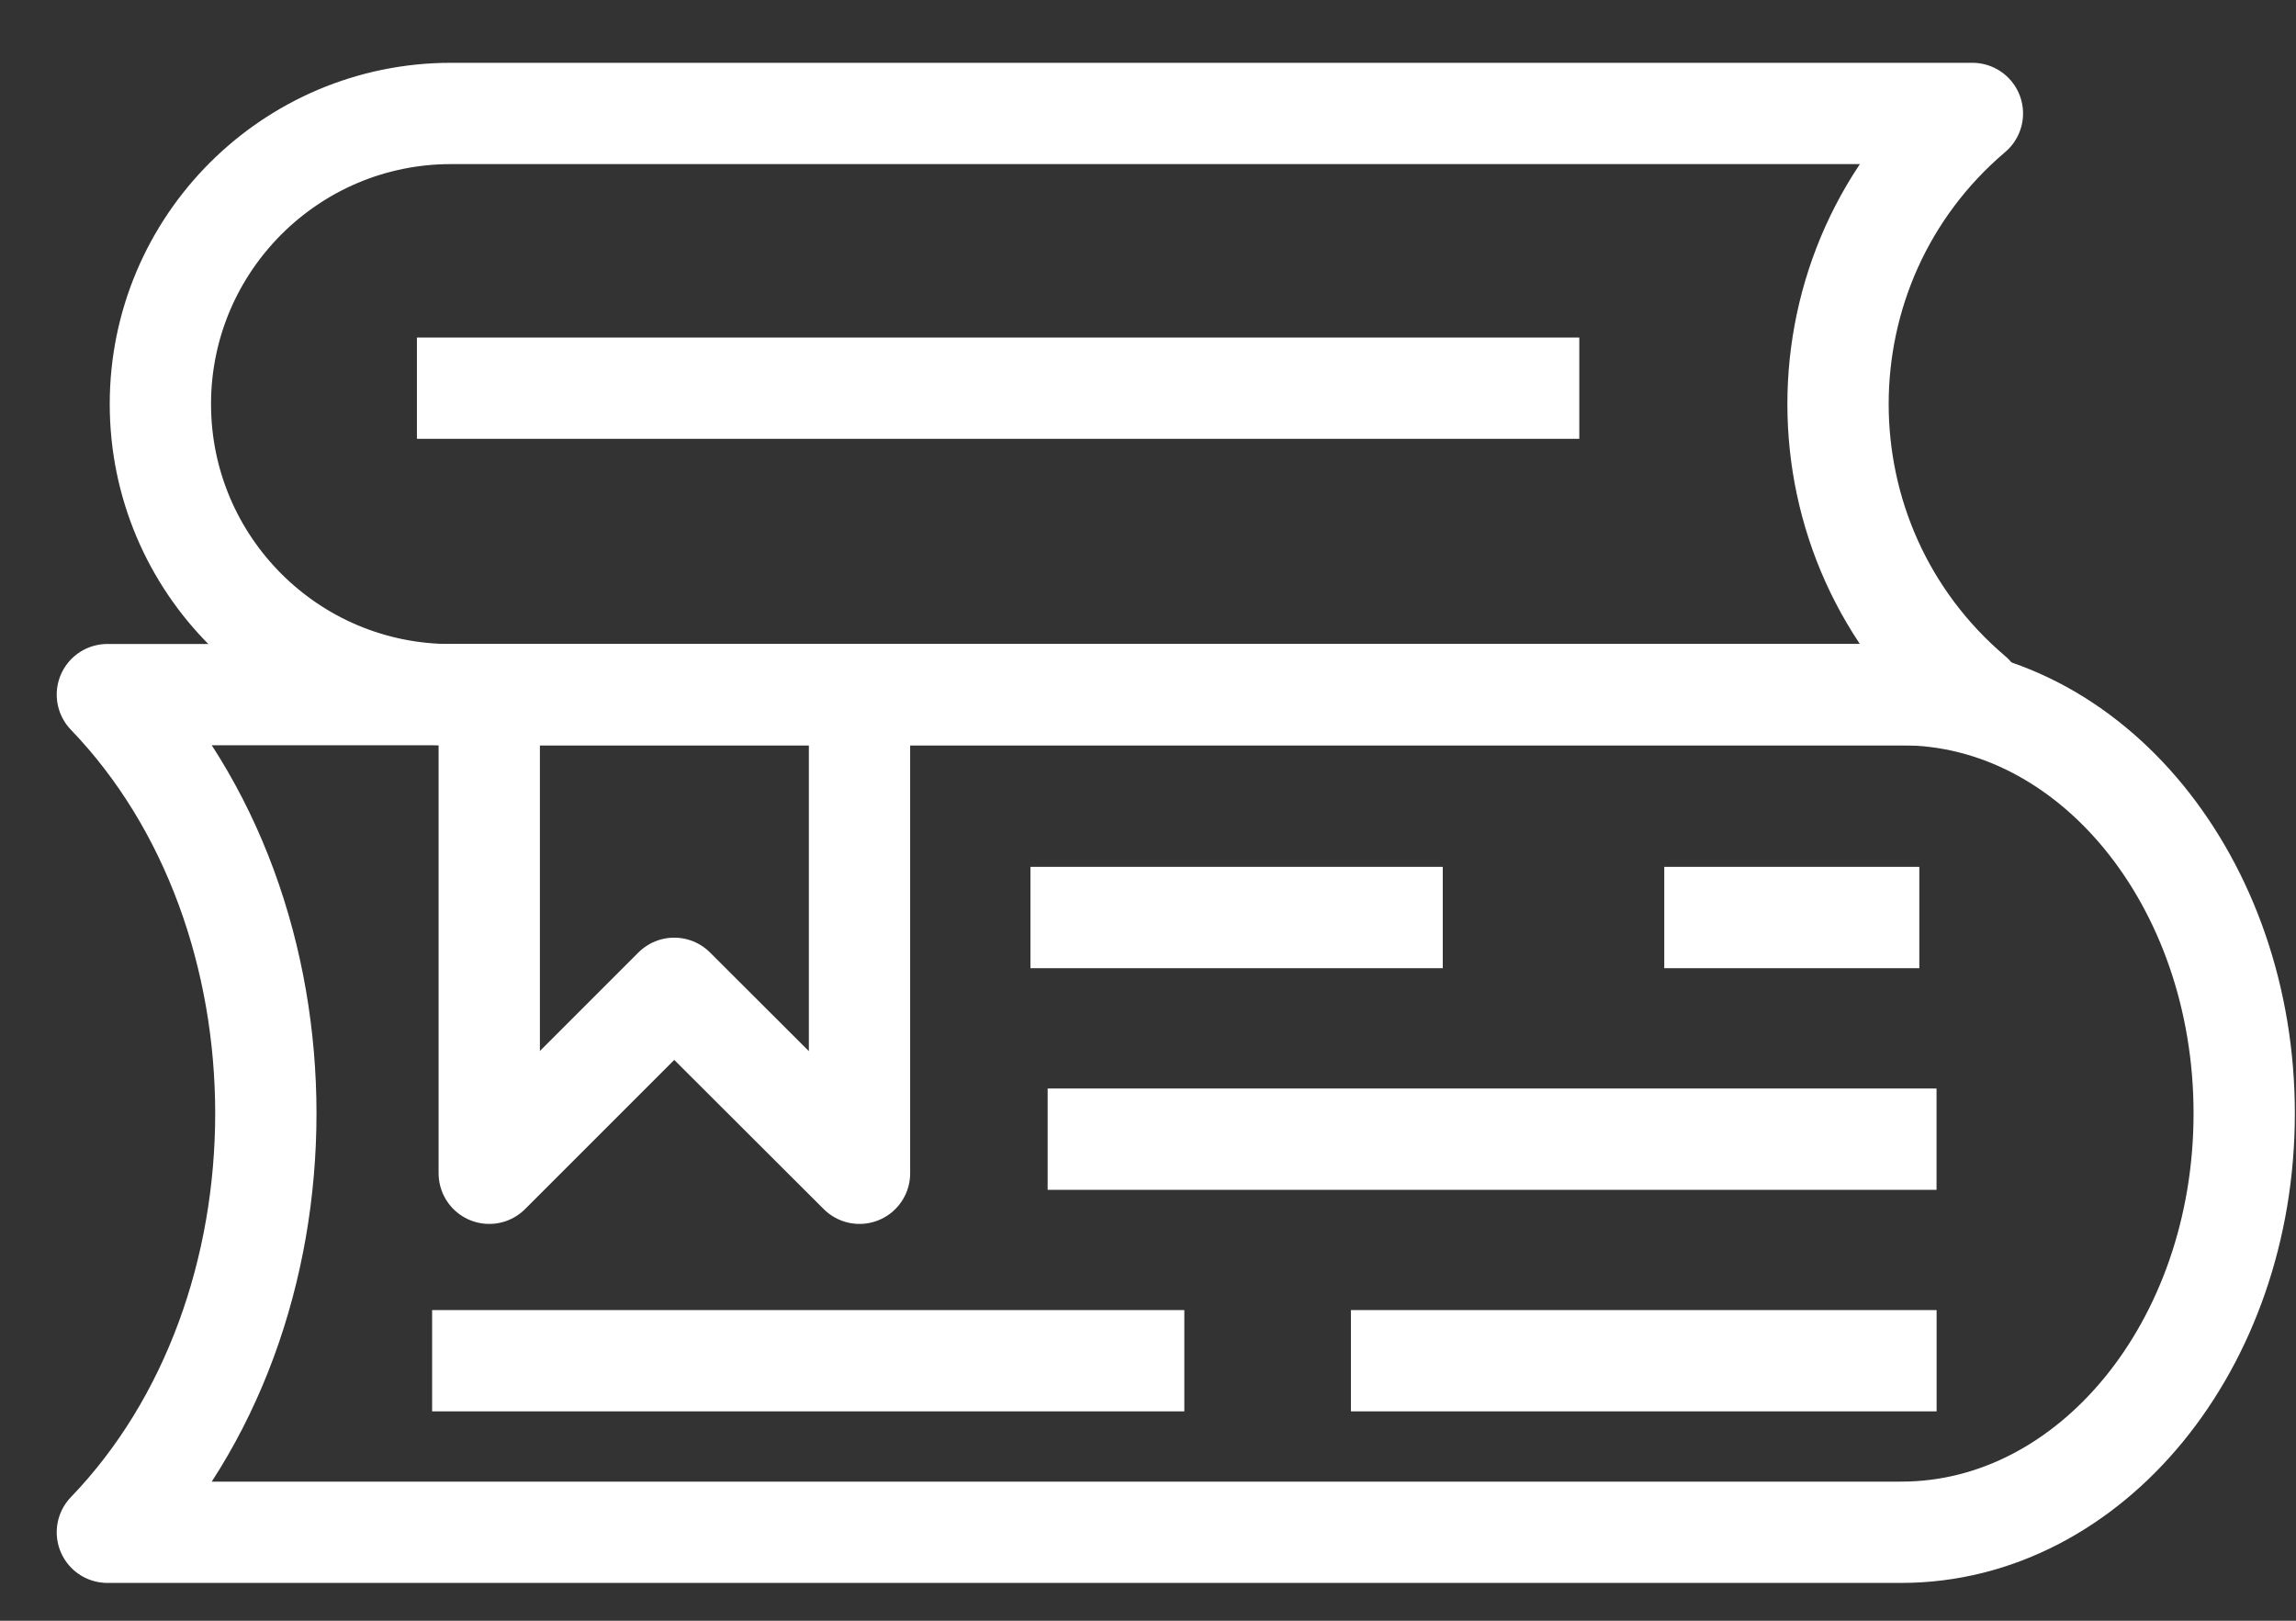
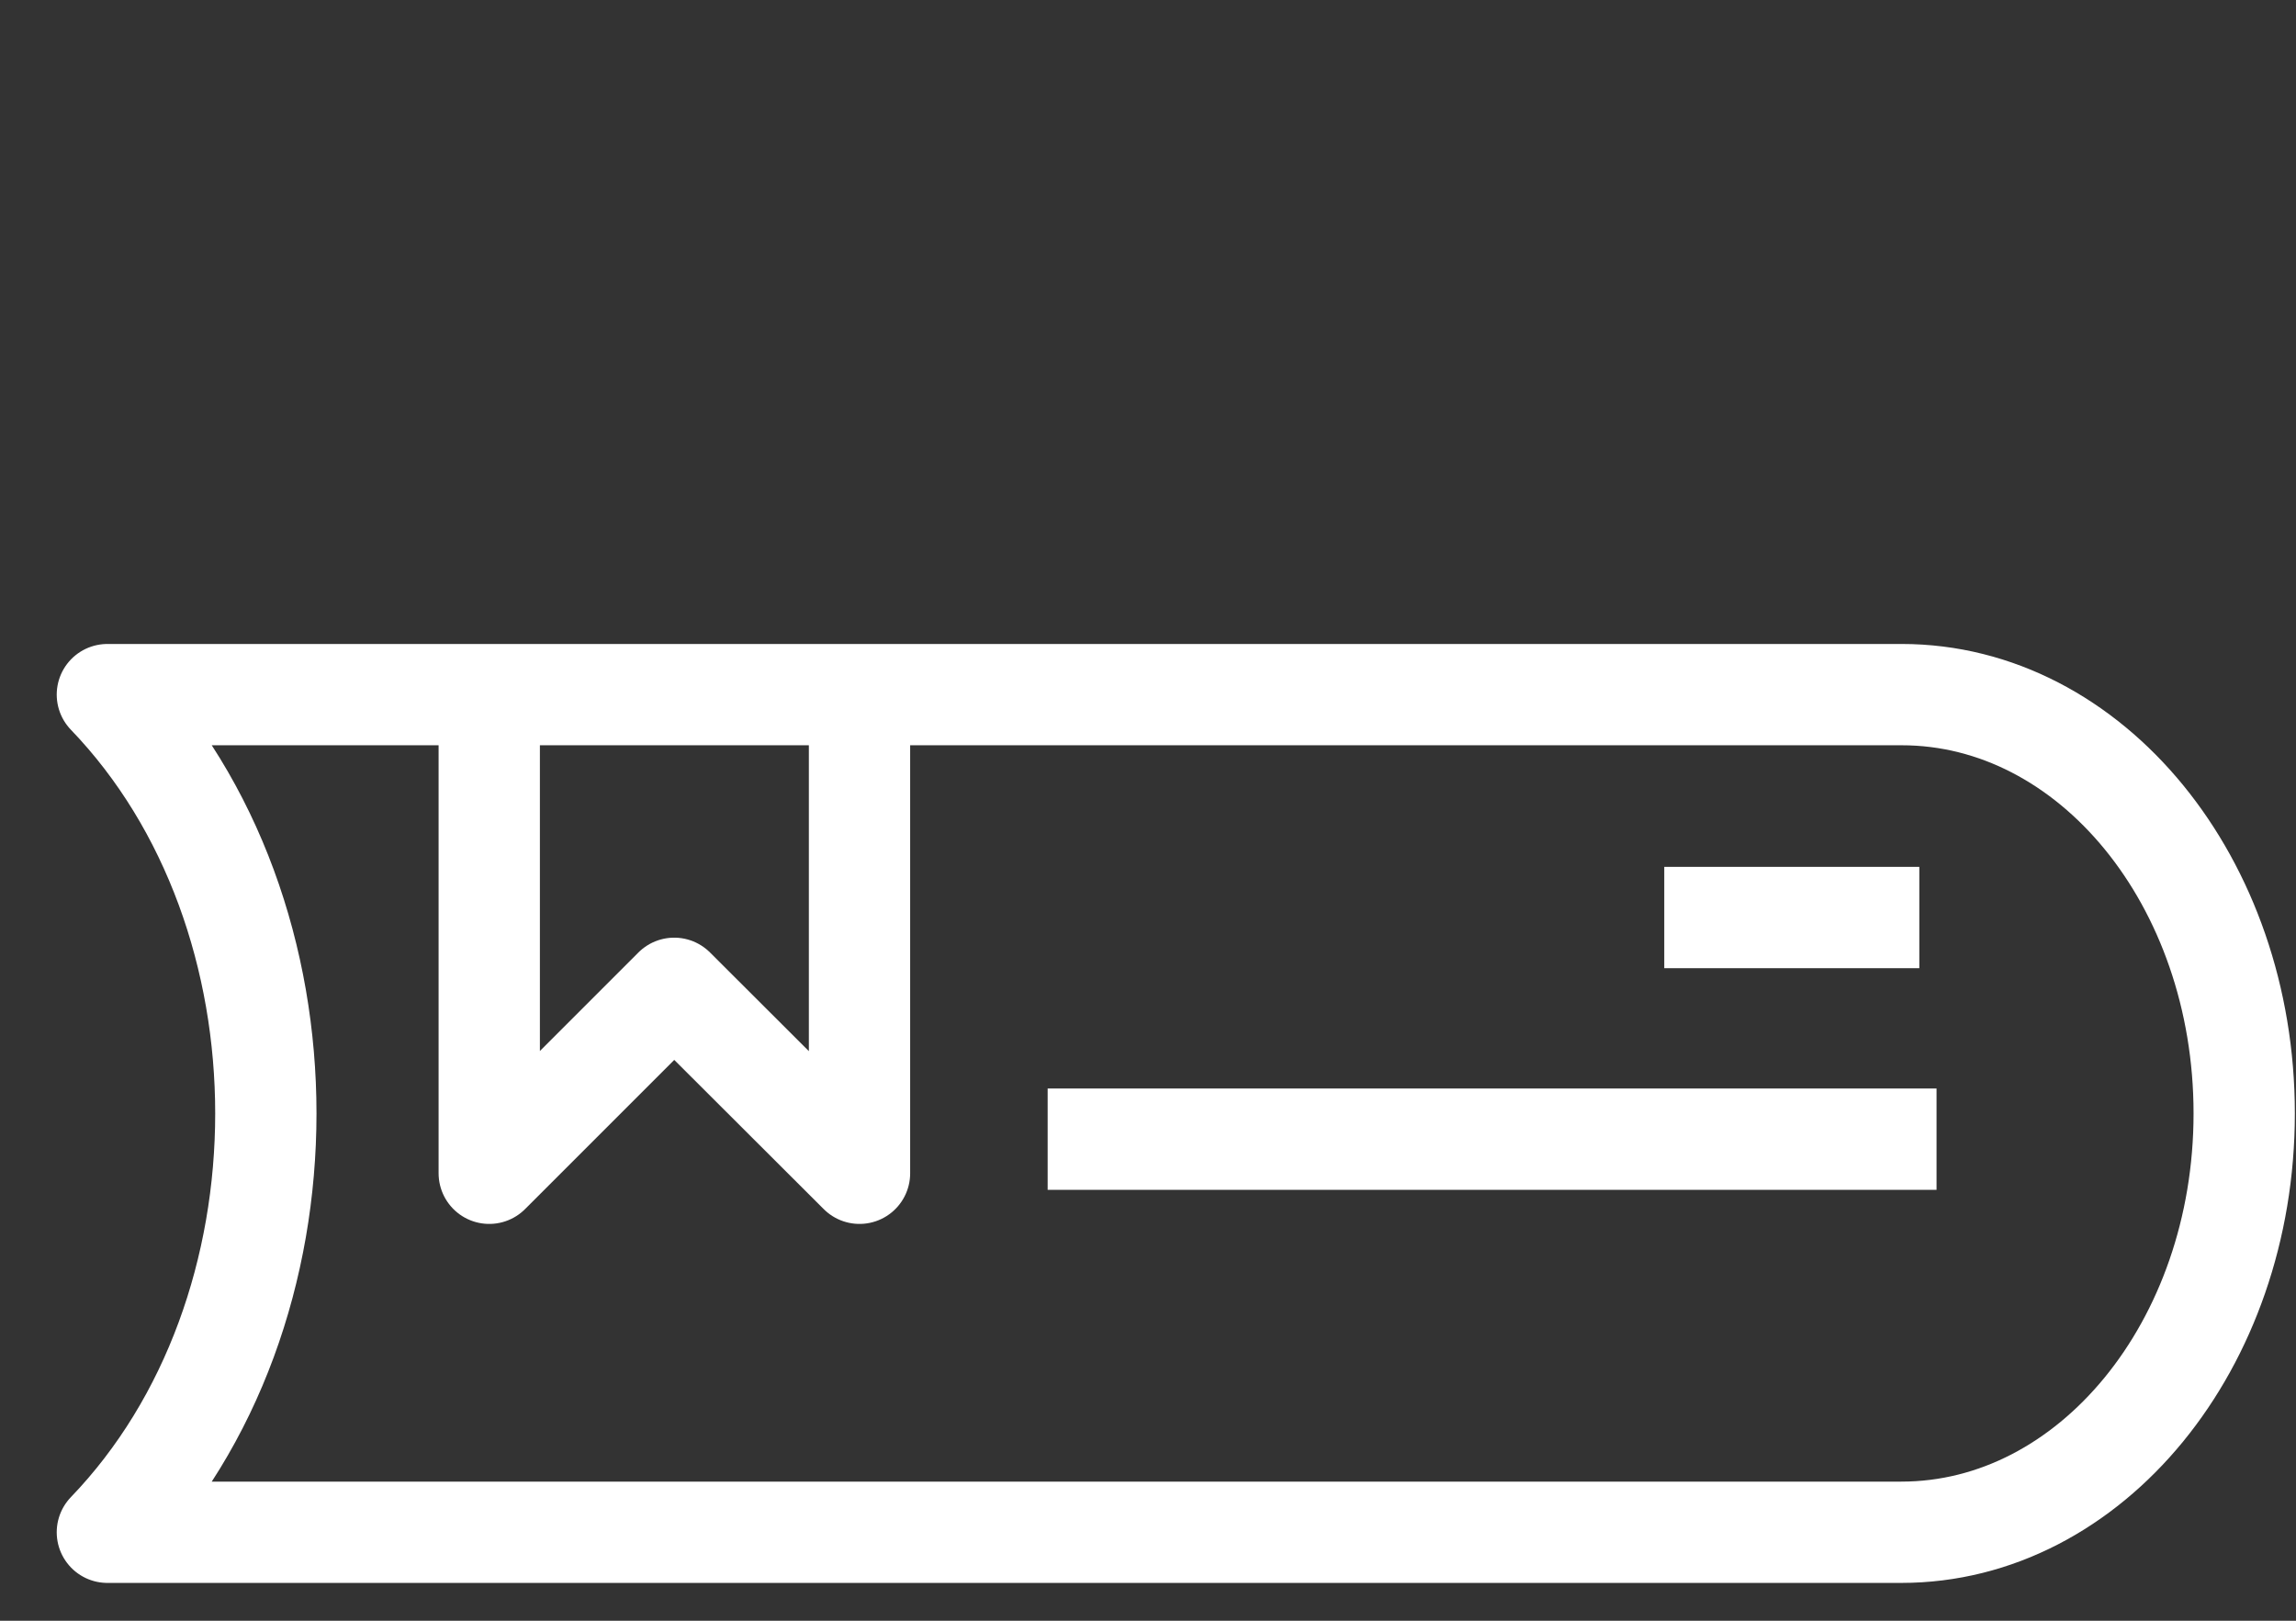
<svg xmlns="http://www.w3.org/2000/svg" width="34" height="24" viewBox="0 0 34 24" fill="none">
  <rect x="0" y="0" width="34" height="24" fill="#333333" stroke="none" />
-   <path d="M6.678 10.287H29.208C26.555 8.034 26.555 3.933 29.208 1.68H6.678C4.304 1.68 2.375 3.609 2.375 5.983C2.375 8.358 4.299 10.287 6.678 10.287Z" stroke="white" stroke-width="1.5" stroke-miterlimit="10" stroke-linejoin="round" />
-   <path d="M23.387 5.748H6.174" stroke="white" stroke-width="1.5" stroke-miterlimit="10" stroke-linejoin="round" />
  <path d="M28.155 22.69H1.59C4.719 19.44 4.719 13.537 1.59 10.286H28.16C30.965 10.286 33.233 13.061 33.233 16.488C33.233 19.916 30.959 22.69 28.155 22.69Z" stroke="white" stroke-width="1.5" stroke-miterlimit="10" stroke-linejoin="round" />
  <path d="M7.245 10.286V17.374L9.984 14.635L12.728 17.374V10.286" stroke="white" stroke-width="1.5" stroke-miterlimit="10" stroke-linejoin="round" />
  <path d="M24.645 13.587H28.422" stroke="white" stroke-width="1.5" stroke-miterlimit="10" stroke-linejoin="round" />
-   <path d="M15.259 13.587H21.365" stroke="white" stroke-width="1.5" stroke-miterlimit="10" stroke-linejoin="round" />
  <path d="M15.514 16.869H28.677" stroke="white" stroke-width="1.5" stroke-miterlimit="10" stroke-linejoin="round" />
-   <path d="M20.005 20.15H28.678" stroke="white" stroke-width="1.5" stroke-miterlimit="10" stroke-linejoin="round" />
-   <path d="M6.399 20.15H17.538" stroke="white" stroke-width="1.5" stroke-miterlimit="10" stroke-linejoin="round" />
</svg>